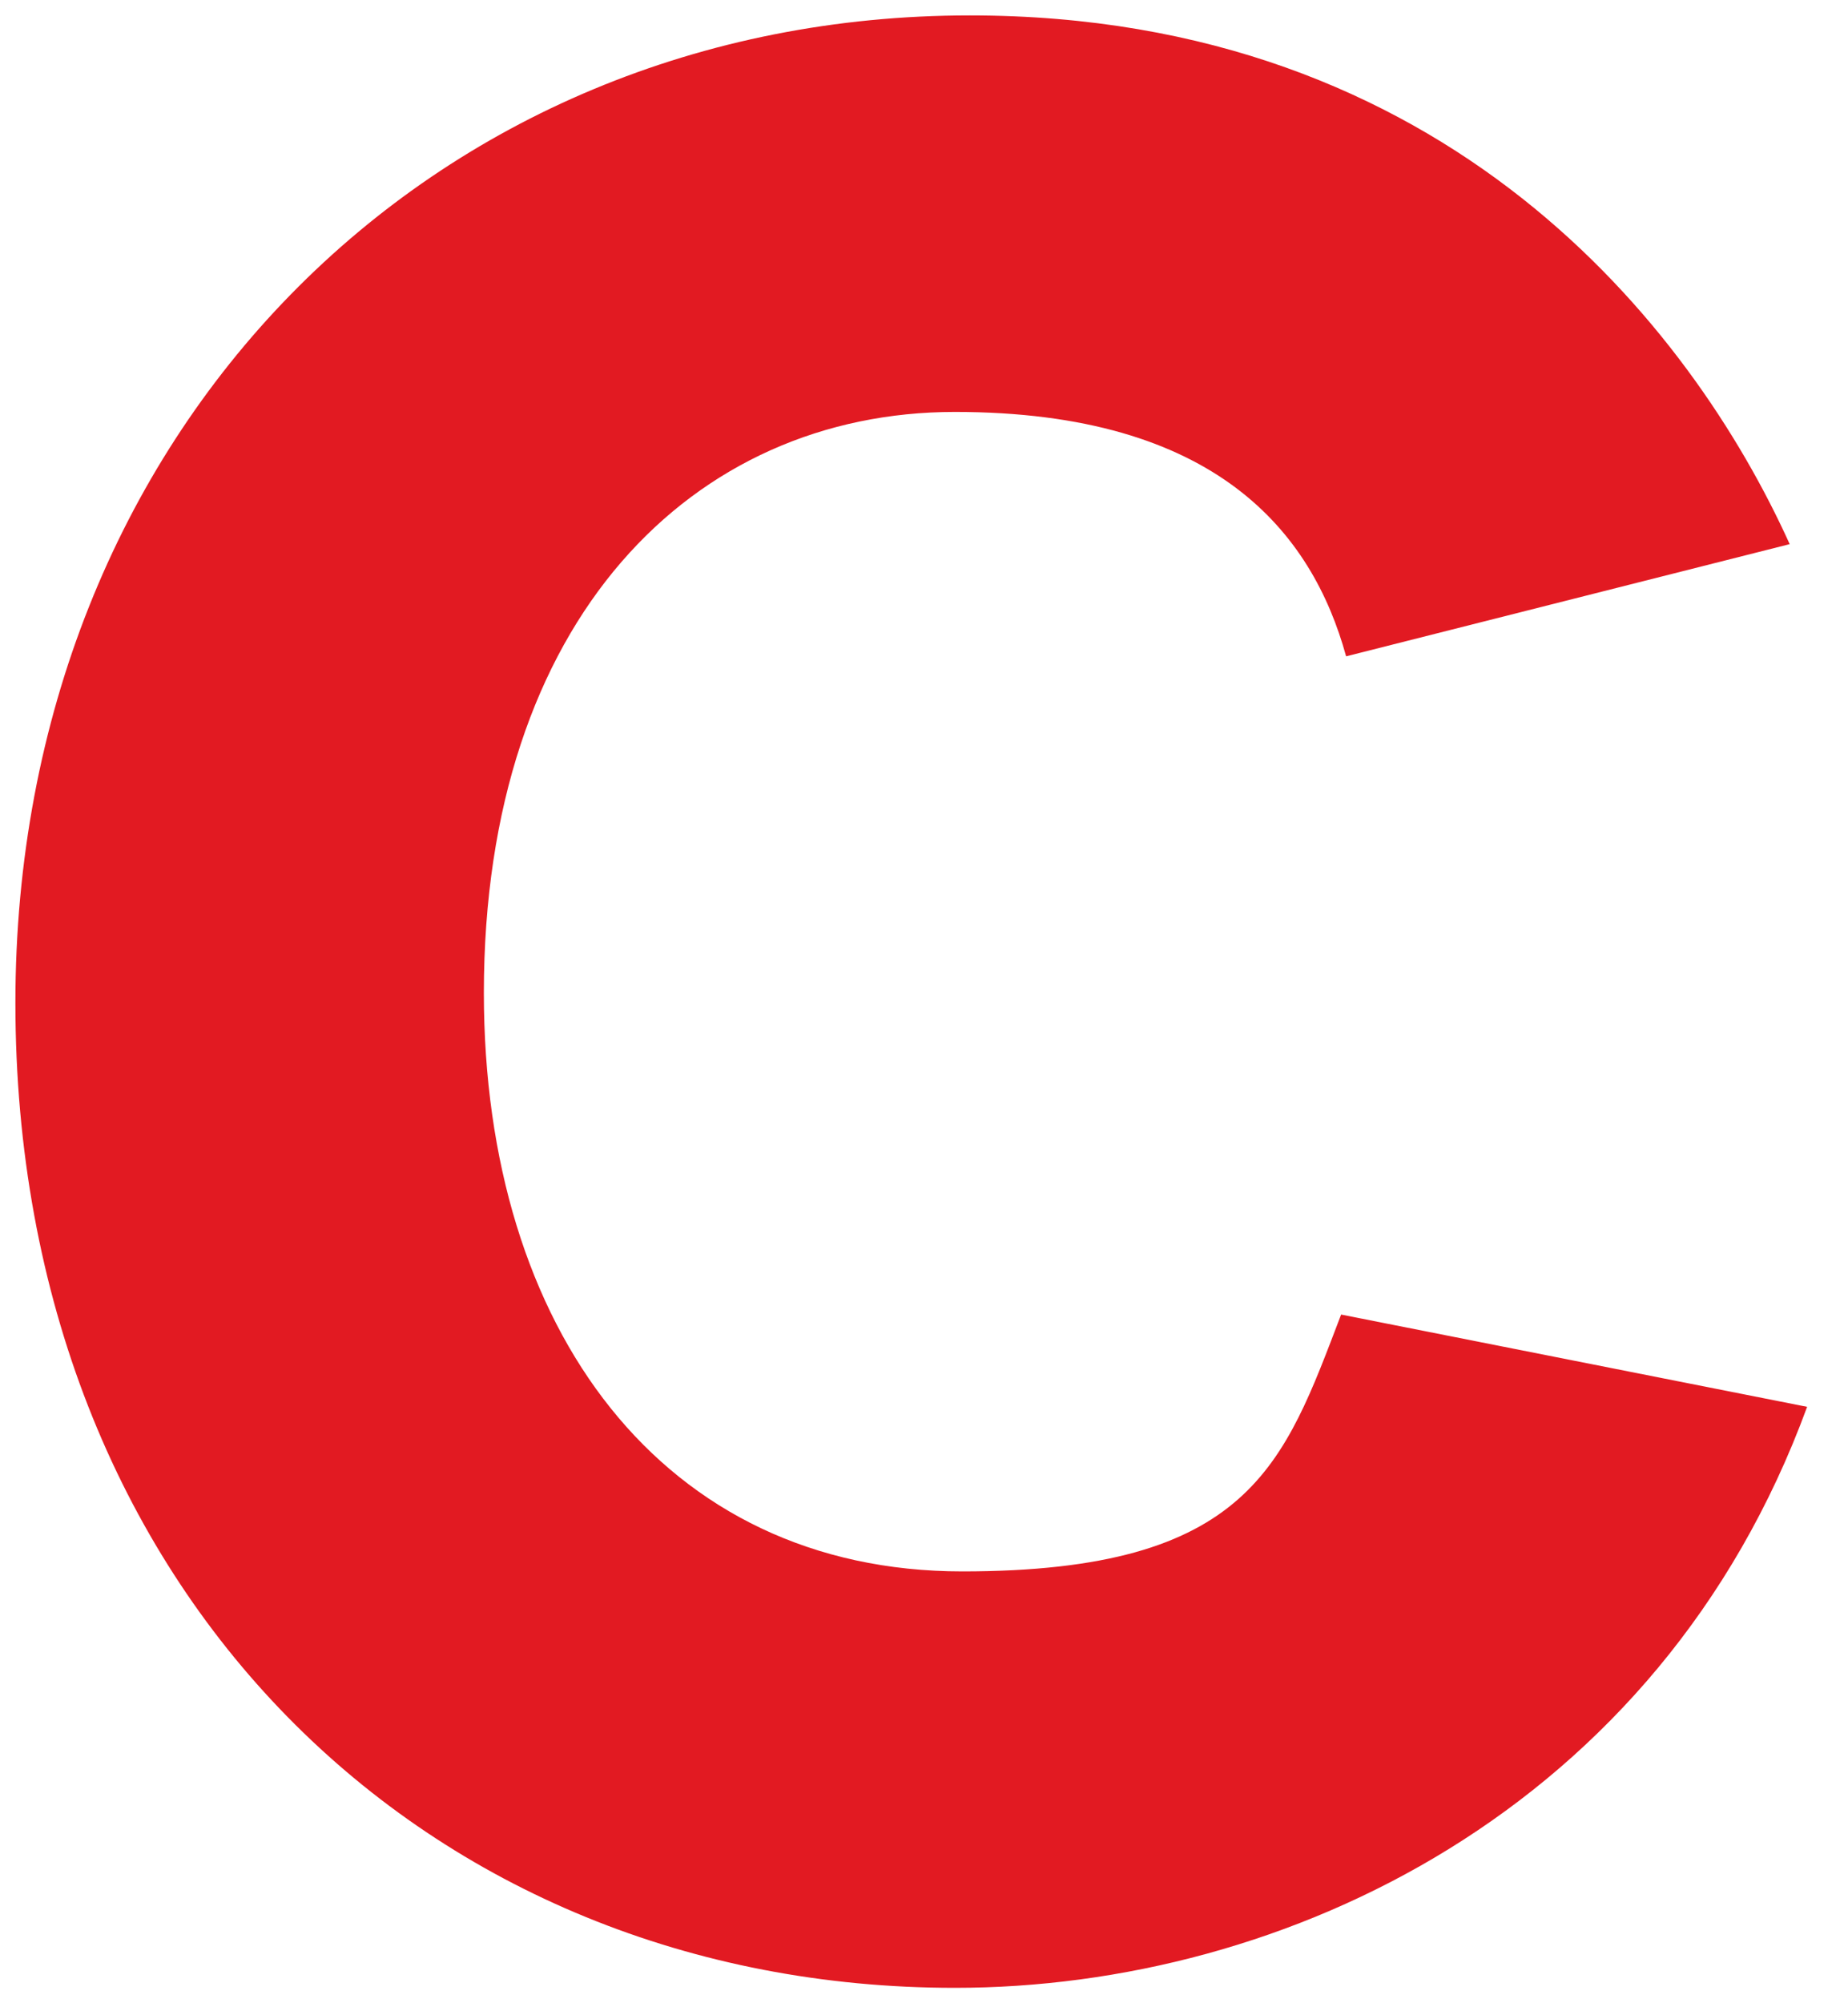
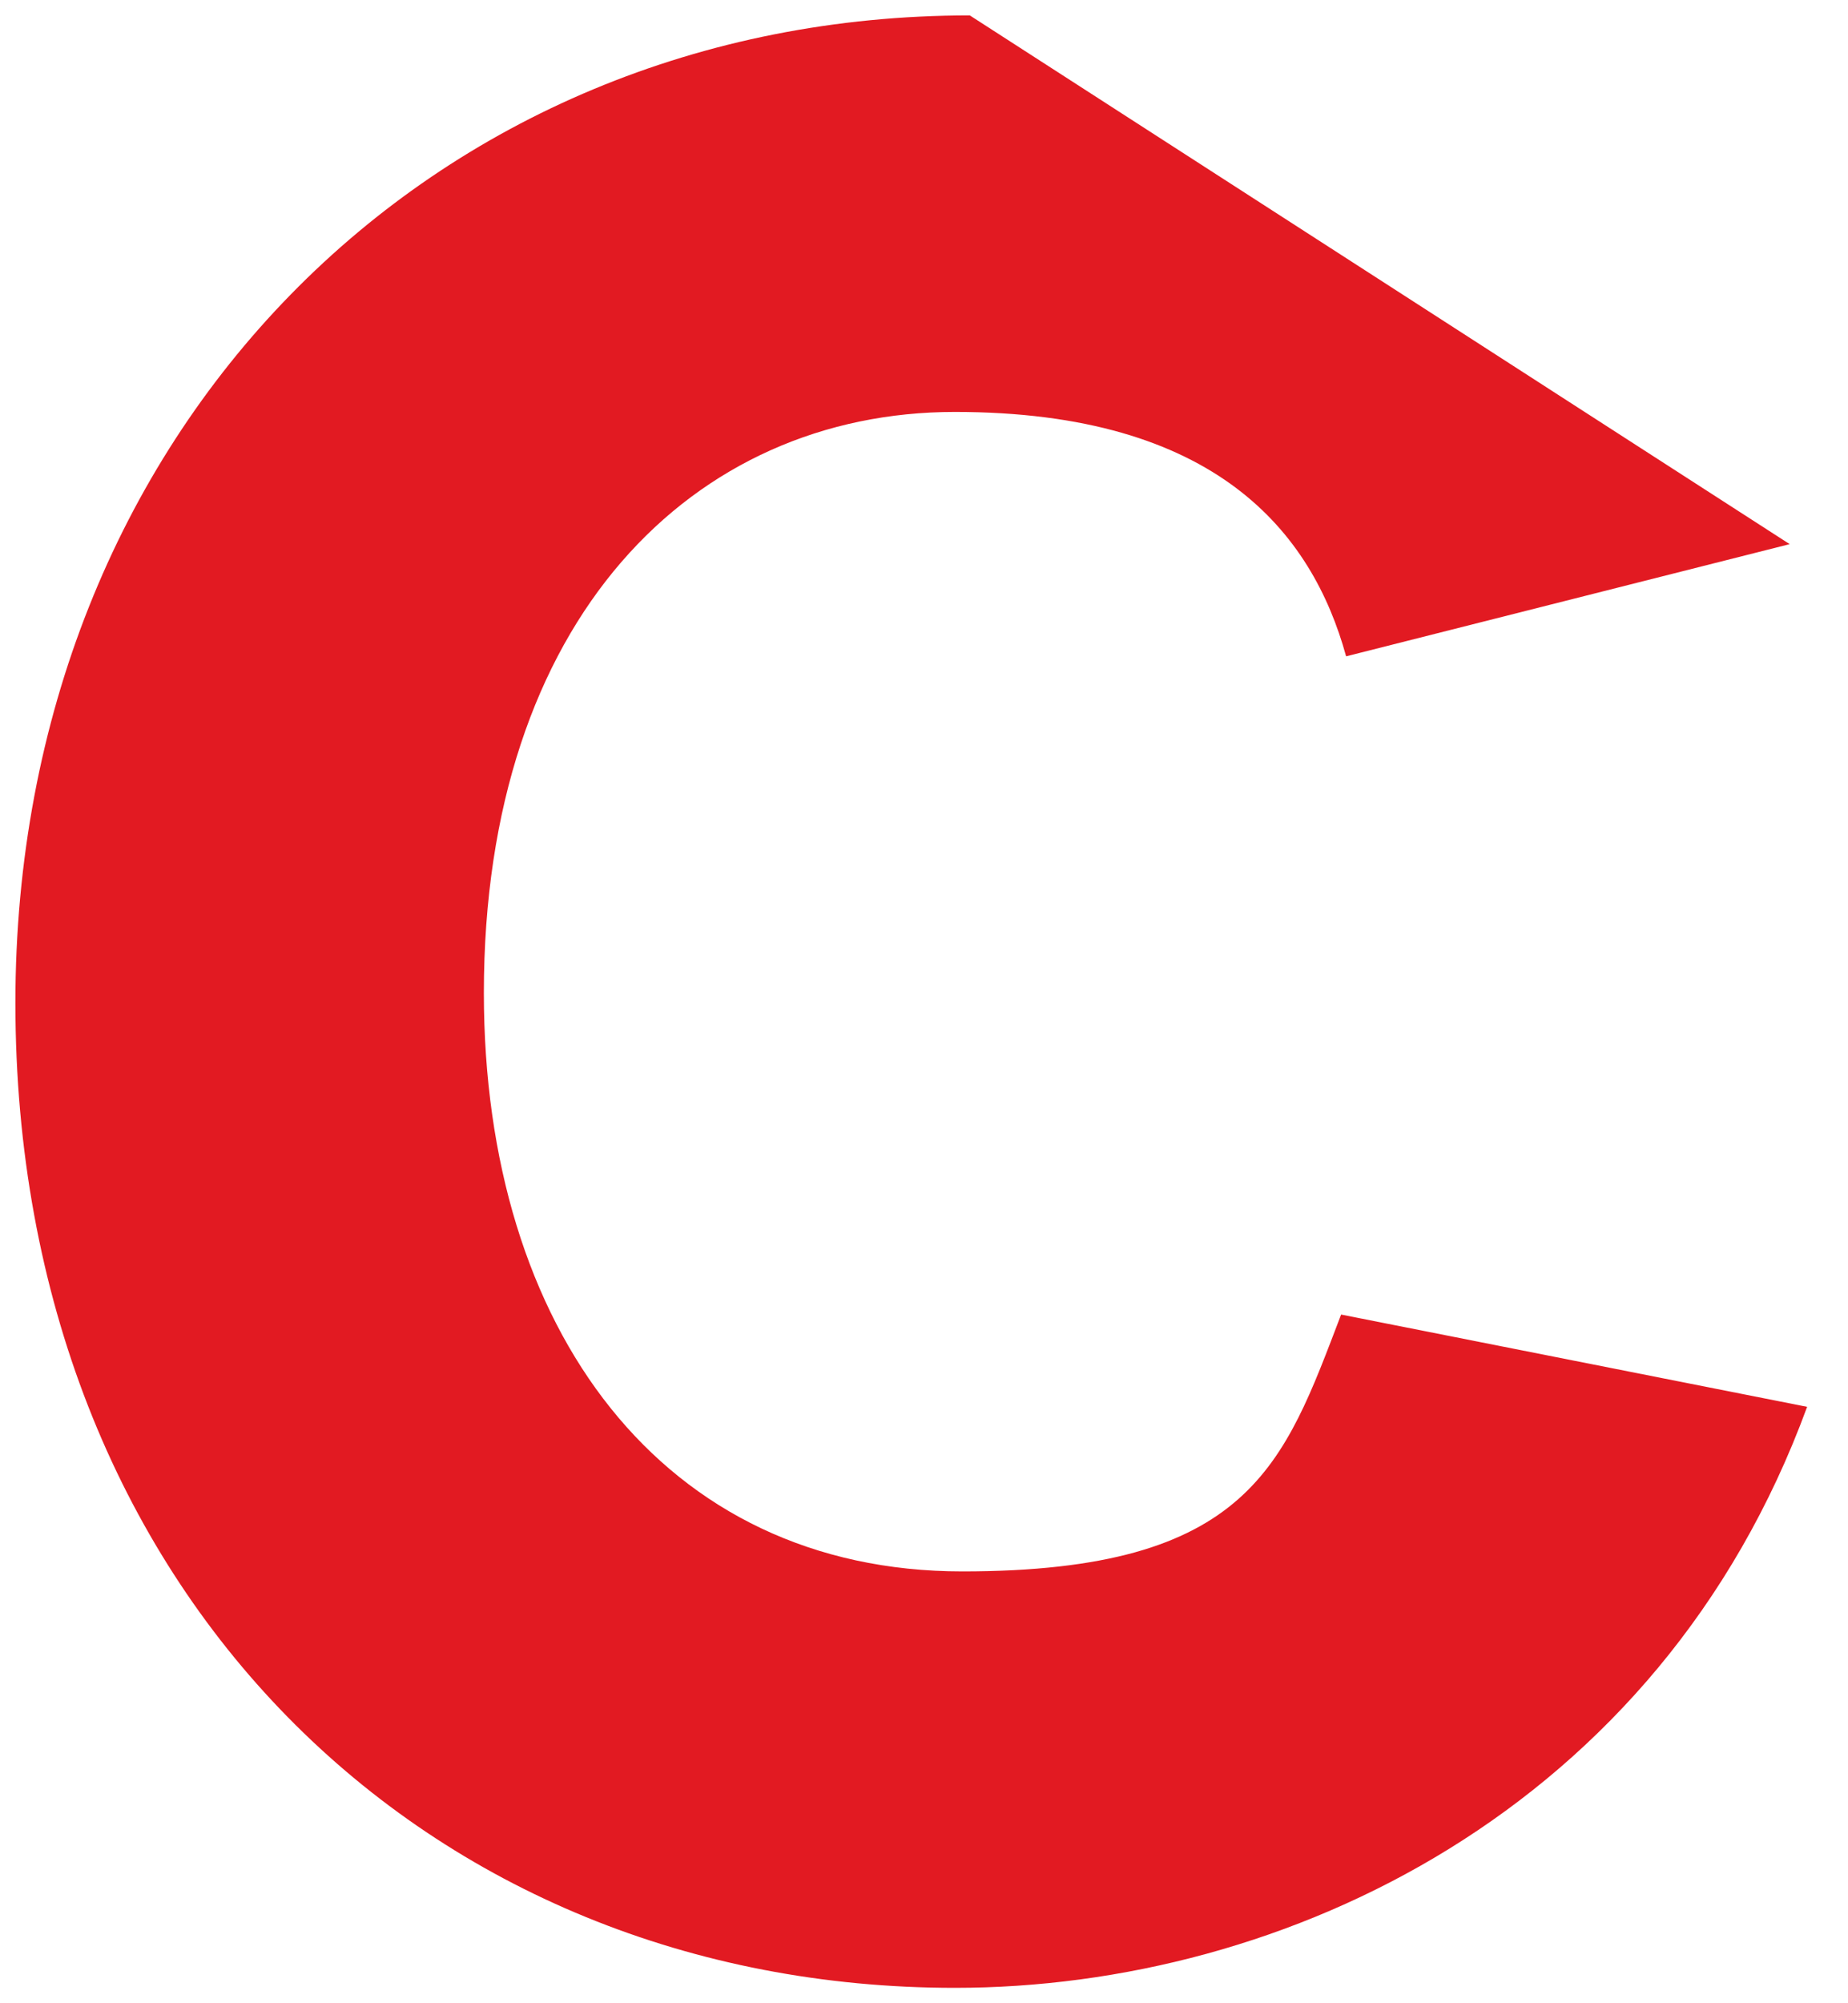
<svg xmlns="http://www.w3.org/2000/svg" xmlns:xlink="http://www.w3.org/1999/xlink" viewBox="0 0 60 65" fill="#fff" fill-rule="evenodd" stroke="#000" stroke-linecap="round" stroke-linejoin="round">
  <use xlink:href="#A" x=".5" y=".5" />
  <symbol id="A" overflow="visible">
-     <path d="M30.987 0C13.505 0 0 13.473 0 32.04 0 51.216 13.4 64 30.503 64c10.713 0 22.868-5.754 27.67-18.852l-15.13-2.994c-1.86 4.855-2.942 8.334-12.298 8.334-9.725 0-15.535-7.855-15.535-18.77 0-12.14 6.8-18.852 15.292-18.852s11.6 3.92 12.703 7.93l14.402-3.64C54.407 10.088 46.487 0 30.987 0z" stroke="none" fill="#e21a22" fill-rule="nonzero" />
+     <path d="M30.987 0C13.505 0 0 13.473 0 32.04 0 51.216 13.4 64 30.503 64c10.713 0 22.868-5.754 27.67-18.852l-15.13-2.994c-1.86 4.855-2.942 8.334-12.298 8.334-9.725 0-15.535-7.855-15.535-18.77 0-12.14 6.8-18.852 15.292-18.852s11.6 3.92 12.703 7.93l14.402-3.64z" stroke="none" fill="#e21a22" fill-rule="nonzero" />
  </symbol>
</svg>